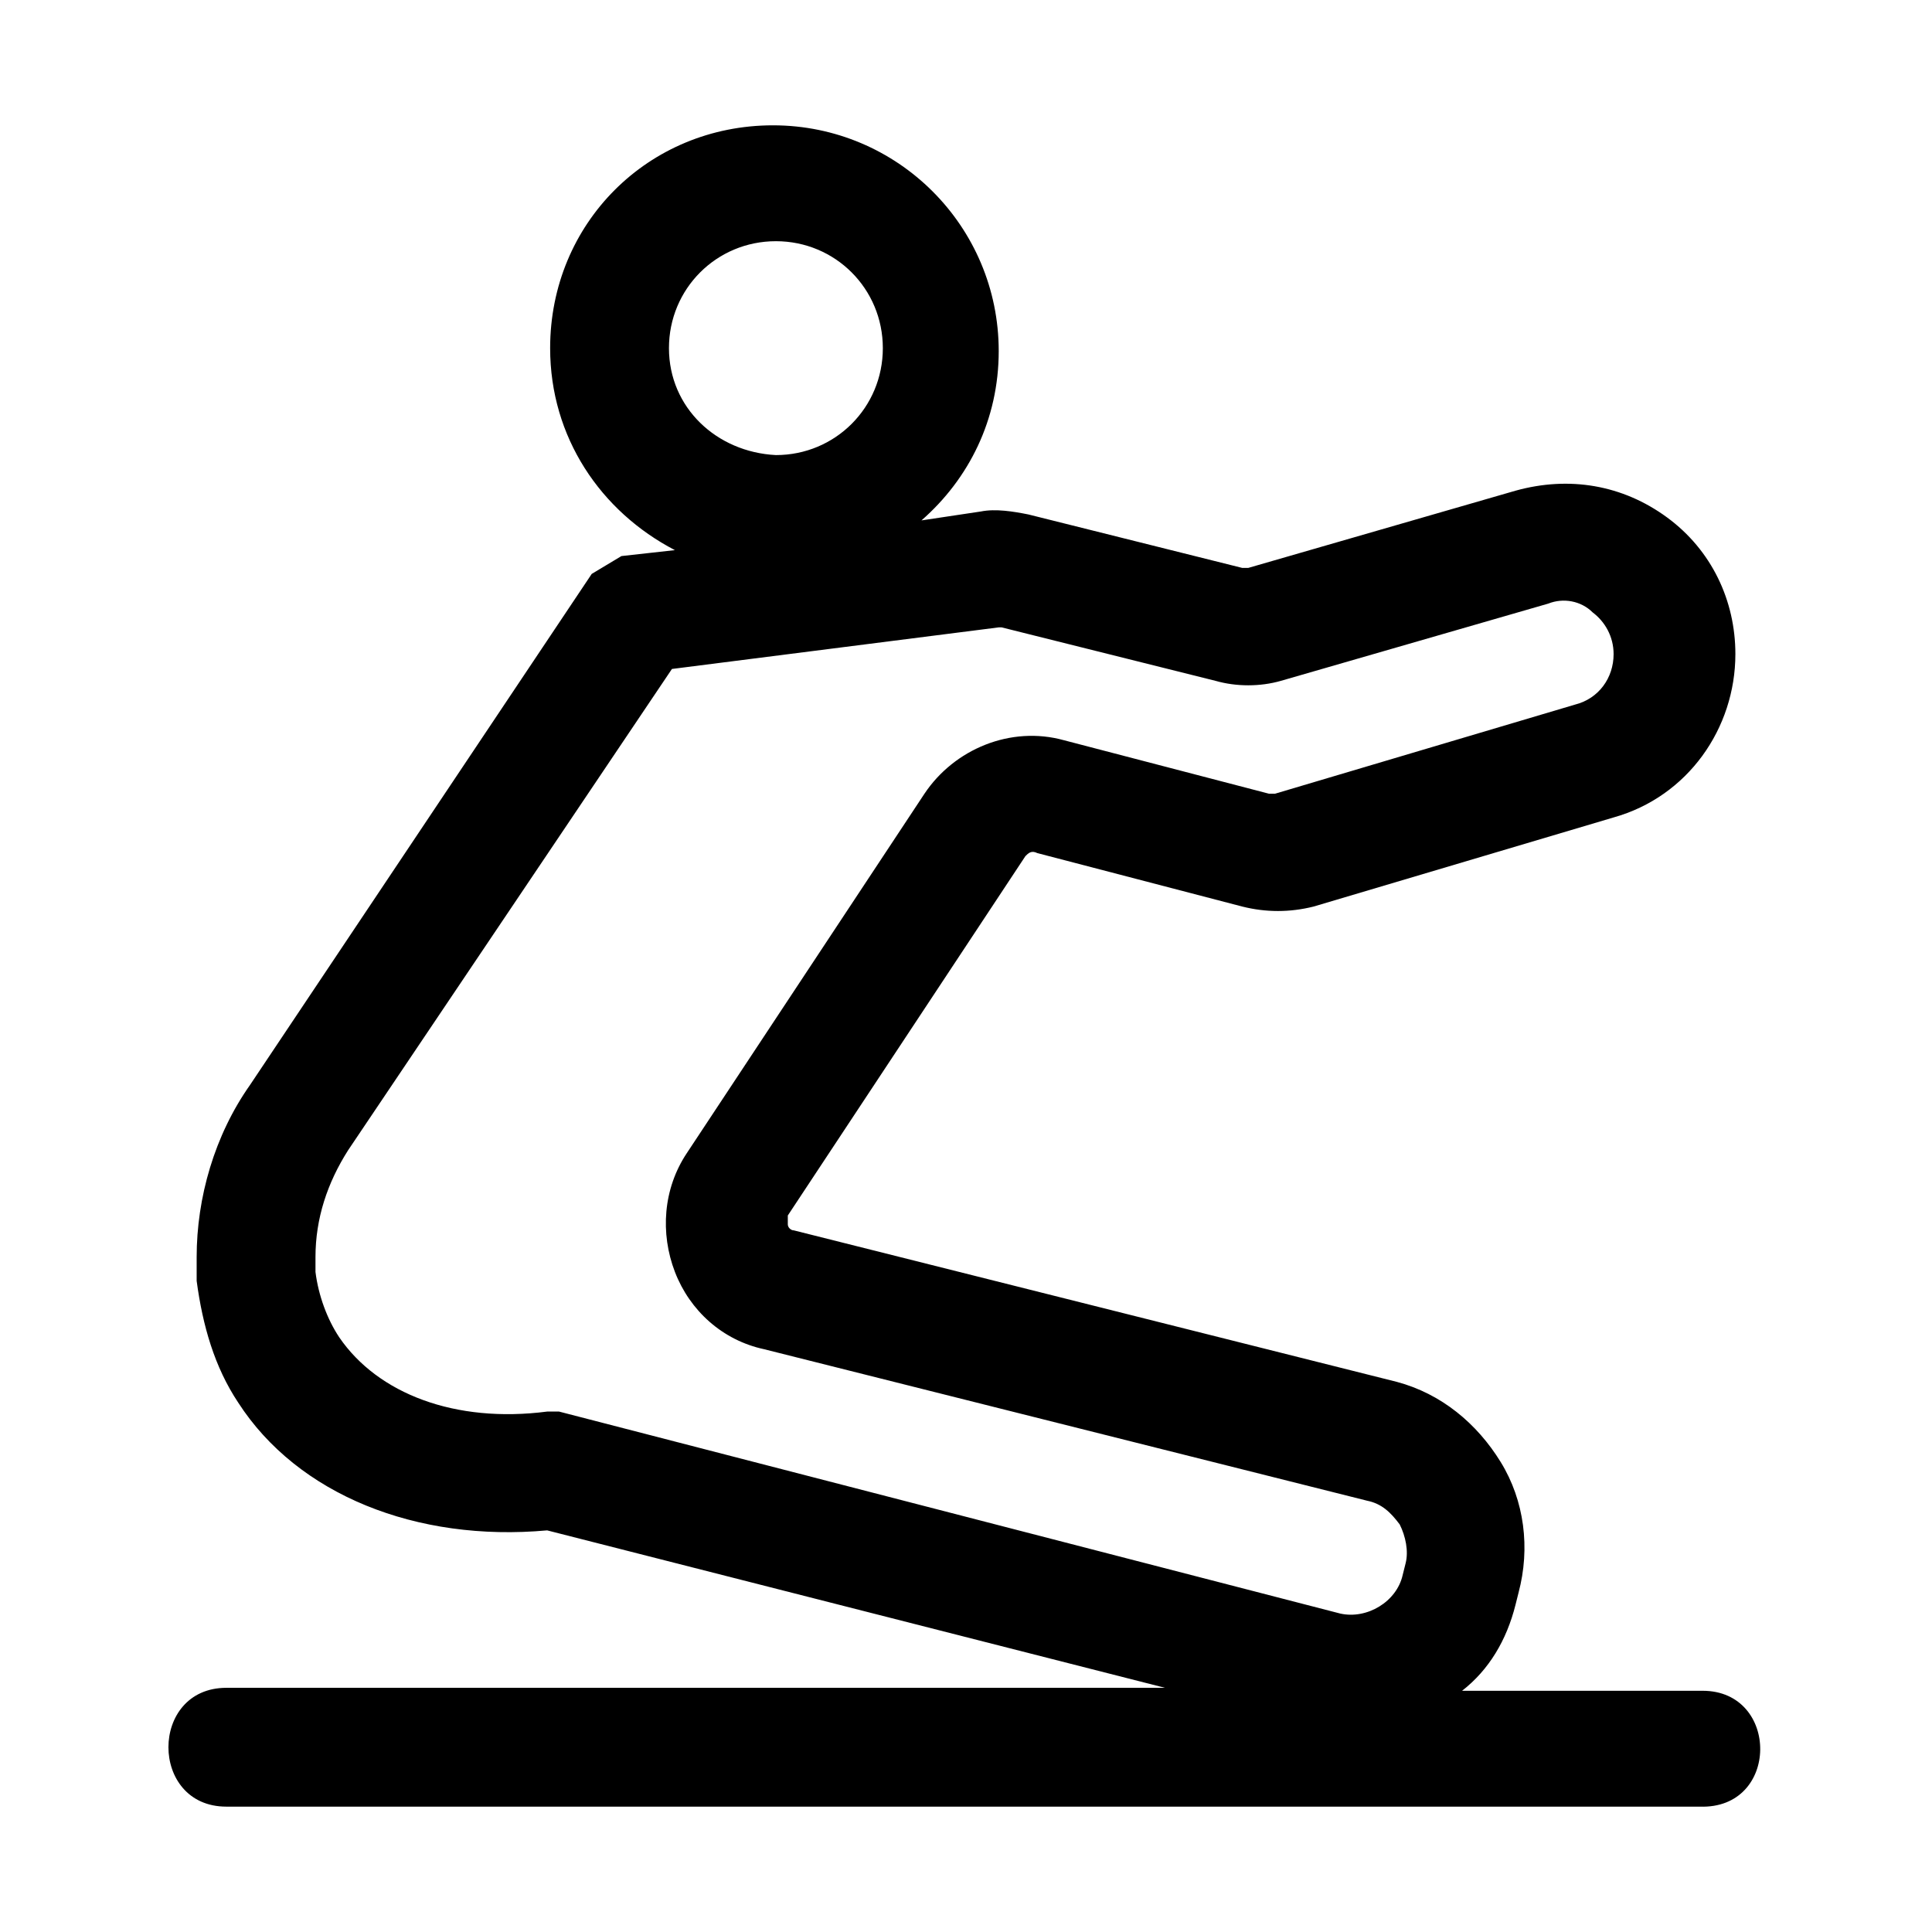
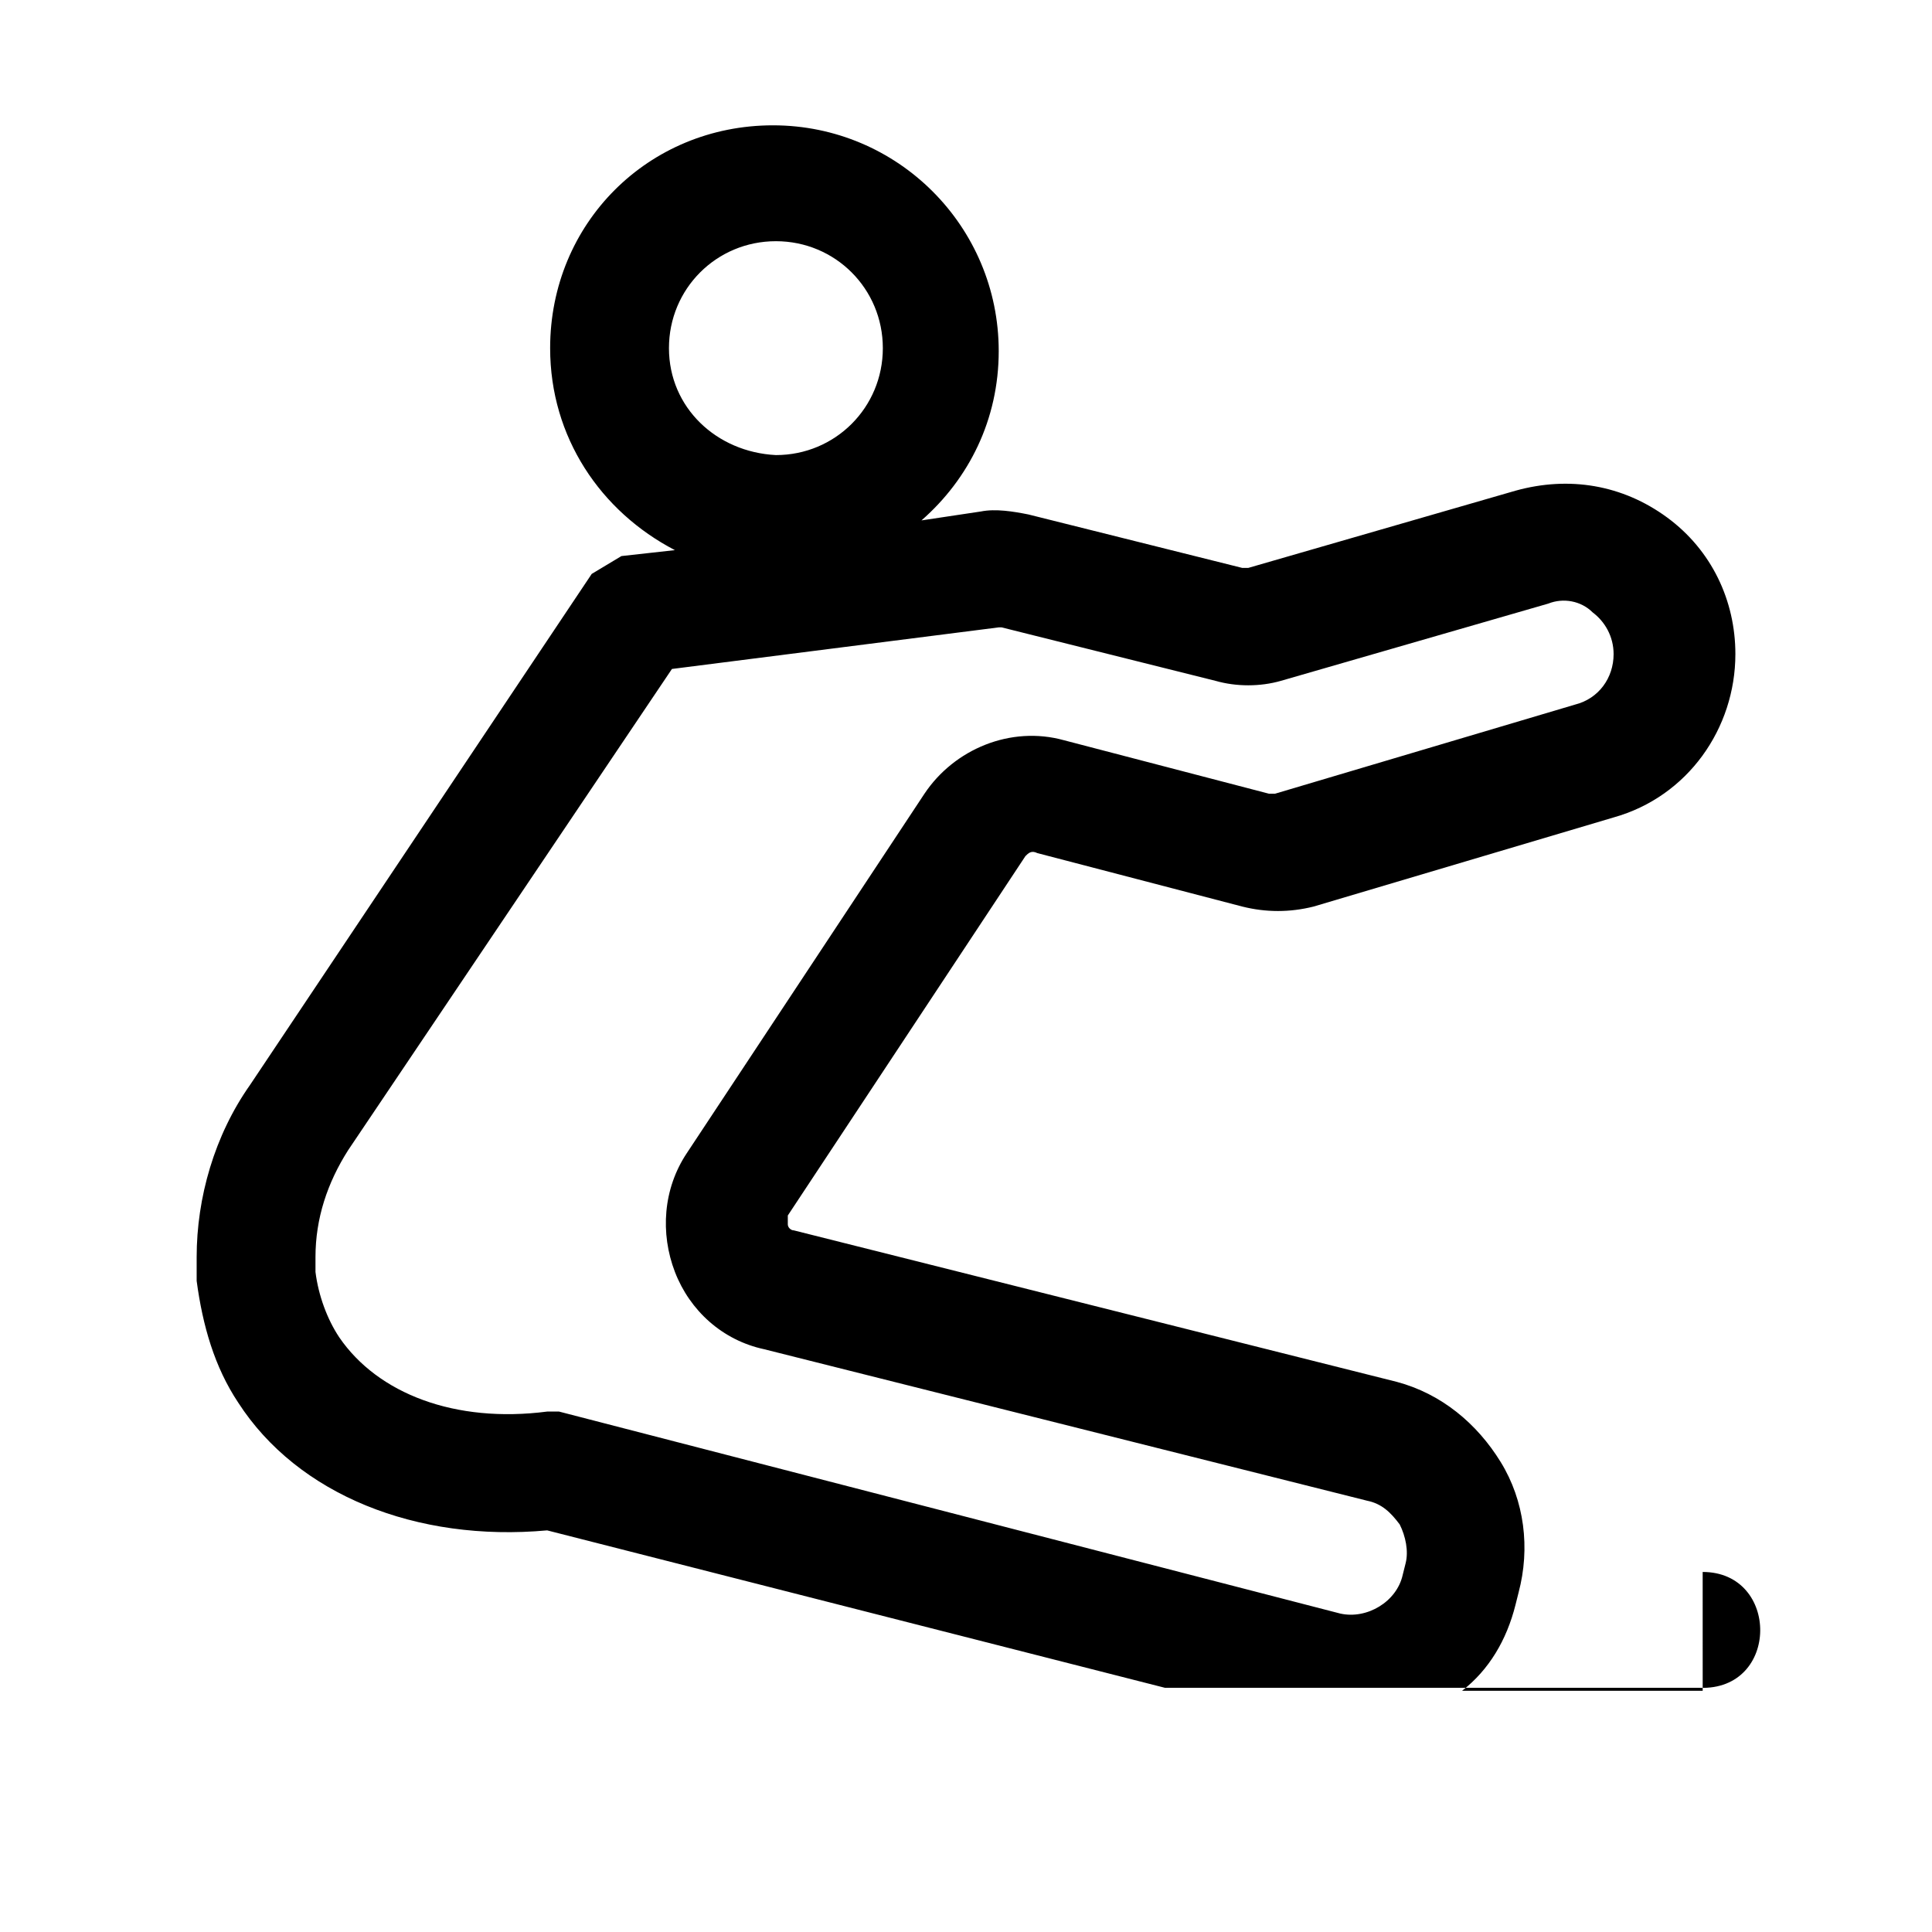
<svg xmlns="http://www.w3.org/2000/svg" fill="#000000" width="800px" height="800px" version="1.1" viewBox="144 144 512 512">
-   <path d="m595.23 592.07h-63.762c7.086-5.512 11.809-13.383 14.168-22.828l0.789-3.148c3.148-11.809 1.574-24.402-4.723-34.637-6.297-10.234-15.742-18.105-27.551-21.254l-159.8-40.148c-0.789 0-1.574-0.789-1.574-1.574v-2.363l62.977-95.25c0.789-0.789 1.574-1.574 3.148-0.789l54.316 14.168c6.297 1.574 12.594 1.574 18.895 0l79.508-23.617c19.68-5.512 32.273-23.617 32.273-43.297 0-14.168-6.297-27.551-18.105-36.211s-25.977-11.02-40.148-7.086l-70.848 20.469h-1.574l-56.68-14.168c-3.938-0.789-8.66-1.574-12.594-0.789l-15.742 2.363c12.594-11.02 20.469-26.766 20.469-44.871 0-33.062-26.766-59.828-59.828-59.828-33.07 0.004-59.051 25.984-59.051 59.047 0 23.617 13.383 43.297 33.062 53.531l-14.168 1.574-7.871 4.723-90.531 135.4c-9.445 13.383-14.168 29.914-14.168 45.656v6.297c1.574 11.809 4.723 22.828 11.02 32.273 15.742 24.402 47.23 37 81.867 33.852l163.74 41.723h-199.95-48.805c-20.469 0-20.469 31.488 0 31.488h131.46 210.18 48.805c21.258 0.785 21.258-30.703 0.793-30.703zm-273.95-355.81c0-15.742 12.594-28.34 28.34-28.34 15.742 0 28.34 12.594 28.34 28.34 0 15.742-12.594 28.34-28.34 28.34-15.742-0.789-28.34-12.598-28.34-28.34zm-29.125 281.82h-3.148c-24.402 3.148-44.871-4.723-55.105-19.68-3.148-4.723-5.512-11.02-6.297-17.32v-3.938c0-10.234 3.148-19.68 8.66-28.34l85.805-127.52 86.594-11.02h0.789l56.68 14.168c5.512 1.574 11.809 1.574 17.32 0l70.848-20.469c3.938-1.574 8.66-0.789 11.809 2.363 3.148 2.363 5.512 6.297 5.512 11.02 0 6.297-3.938 11.809-10.234 13.383l-79.508 23.617h-1.574l-54.316-14.168c-14.168-3.938-29.125 2.363-37 14.168l-62.977 95.25c-6.297 9.445-7.086 21.254-3.148 31.488s12.594 18.105 23.617 20.469l159.8 40.148c3.938 0.789 6.297 3.148 8.66 6.297 1.574 3.148 2.363 7.086 1.574 10.234l-0.789 3.148c-1.574 7.086-9.445 11.809-16.531 10.234z" />
+   <path d="m595.23 592.07h-63.762c7.086-5.512 11.809-13.383 14.168-22.828l0.789-3.148c3.148-11.809 1.574-24.402-4.723-34.637-6.297-10.234-15.742-18.105-27.551-21.254l-159.8-40.148c-0.789 0-1.574-0.789-1.574-1.574v-2.363l62.977-95.25c0.789-0.789 1.574-1.574 3.148-0.789l54.316 14.168c6.297 1.574 12.594 1.574 18.895 0l79.508-23.617c19.68-5.512 32.273-23.617 32.273-43.297 0-14.168-6.297-27.551-18.105-36.211s-25.977-11.02-40.148-7.086l-70.848 20.469h-1.574l-56.68-14.168c-3.938-0.789-8.66-1.574-12.594-0.789l-15.742 2.363c12.594-11.02 20.469-26.766 20.469-44.871 0-33.062-26.766-59.828-59.828-59.828-33.07 0.004-59.051 25.984-59.051 59.047 0 23.617 13.383 43.297 33.062 53.531l-14.168 1.574-7.871 4.723-90.531 135.4c-9.445 13.383-14.168 29.914-14.168 45.656v6.297c1.574 11.809 4.723 22.828 11.02 32.273 15.742 24.402 47.23 37 81.867 33.852l163.74 41.723h-199.95-48.805h131.46 210.18 48.805c21.258 0.785 21.258-30.703 0.793-30.703zm-273.95-355.81c0-15.742 12.594-28.34 28.34-28.34 15.742 0 28.34 12.594 28.34 28.34 0 15.742-12.594 28.34-28.34 28.34-15.742-0.789-28.34-12.598-28.34-28.34zm-29.125 281.82h-3.148c-24.402 3.148-44.871-4.723-55.105-19.68-3.148-4.723-5.512-11.02-6.297-17.32v-3.938c0-10.234 3.148-19.68 8.66-28.34l85.805-127.52 86.594-11.02h0.789l56.68 14.168c5.512 1.574 11.809 1.574 17.32 0l70.848-20.469c3.938-1.574 8.66-0.789 11.809 2.363 3.148 2.363 5.512 6.297 5.512 11.02 0 6.297-3.938 11.809-10.234 13.383l-79.508 23.617h-1.574l-54.316-14.168c-14.168-3.938-29.125 2.363-37 14.168l-62.977 95.25c-6.297 9.445-7.086 21.254-3.148 31.488s12.594 18.105 23.617 20.469l159.8 40.148c3.938 0.789 6.297 3.148 8.66 6.297 1.574 3.148 2.363 7.086 1.574 10.234l-0.789 3.148c-1.574 7.086-9.445 11.809-16.531 10.234z" />
</svg>